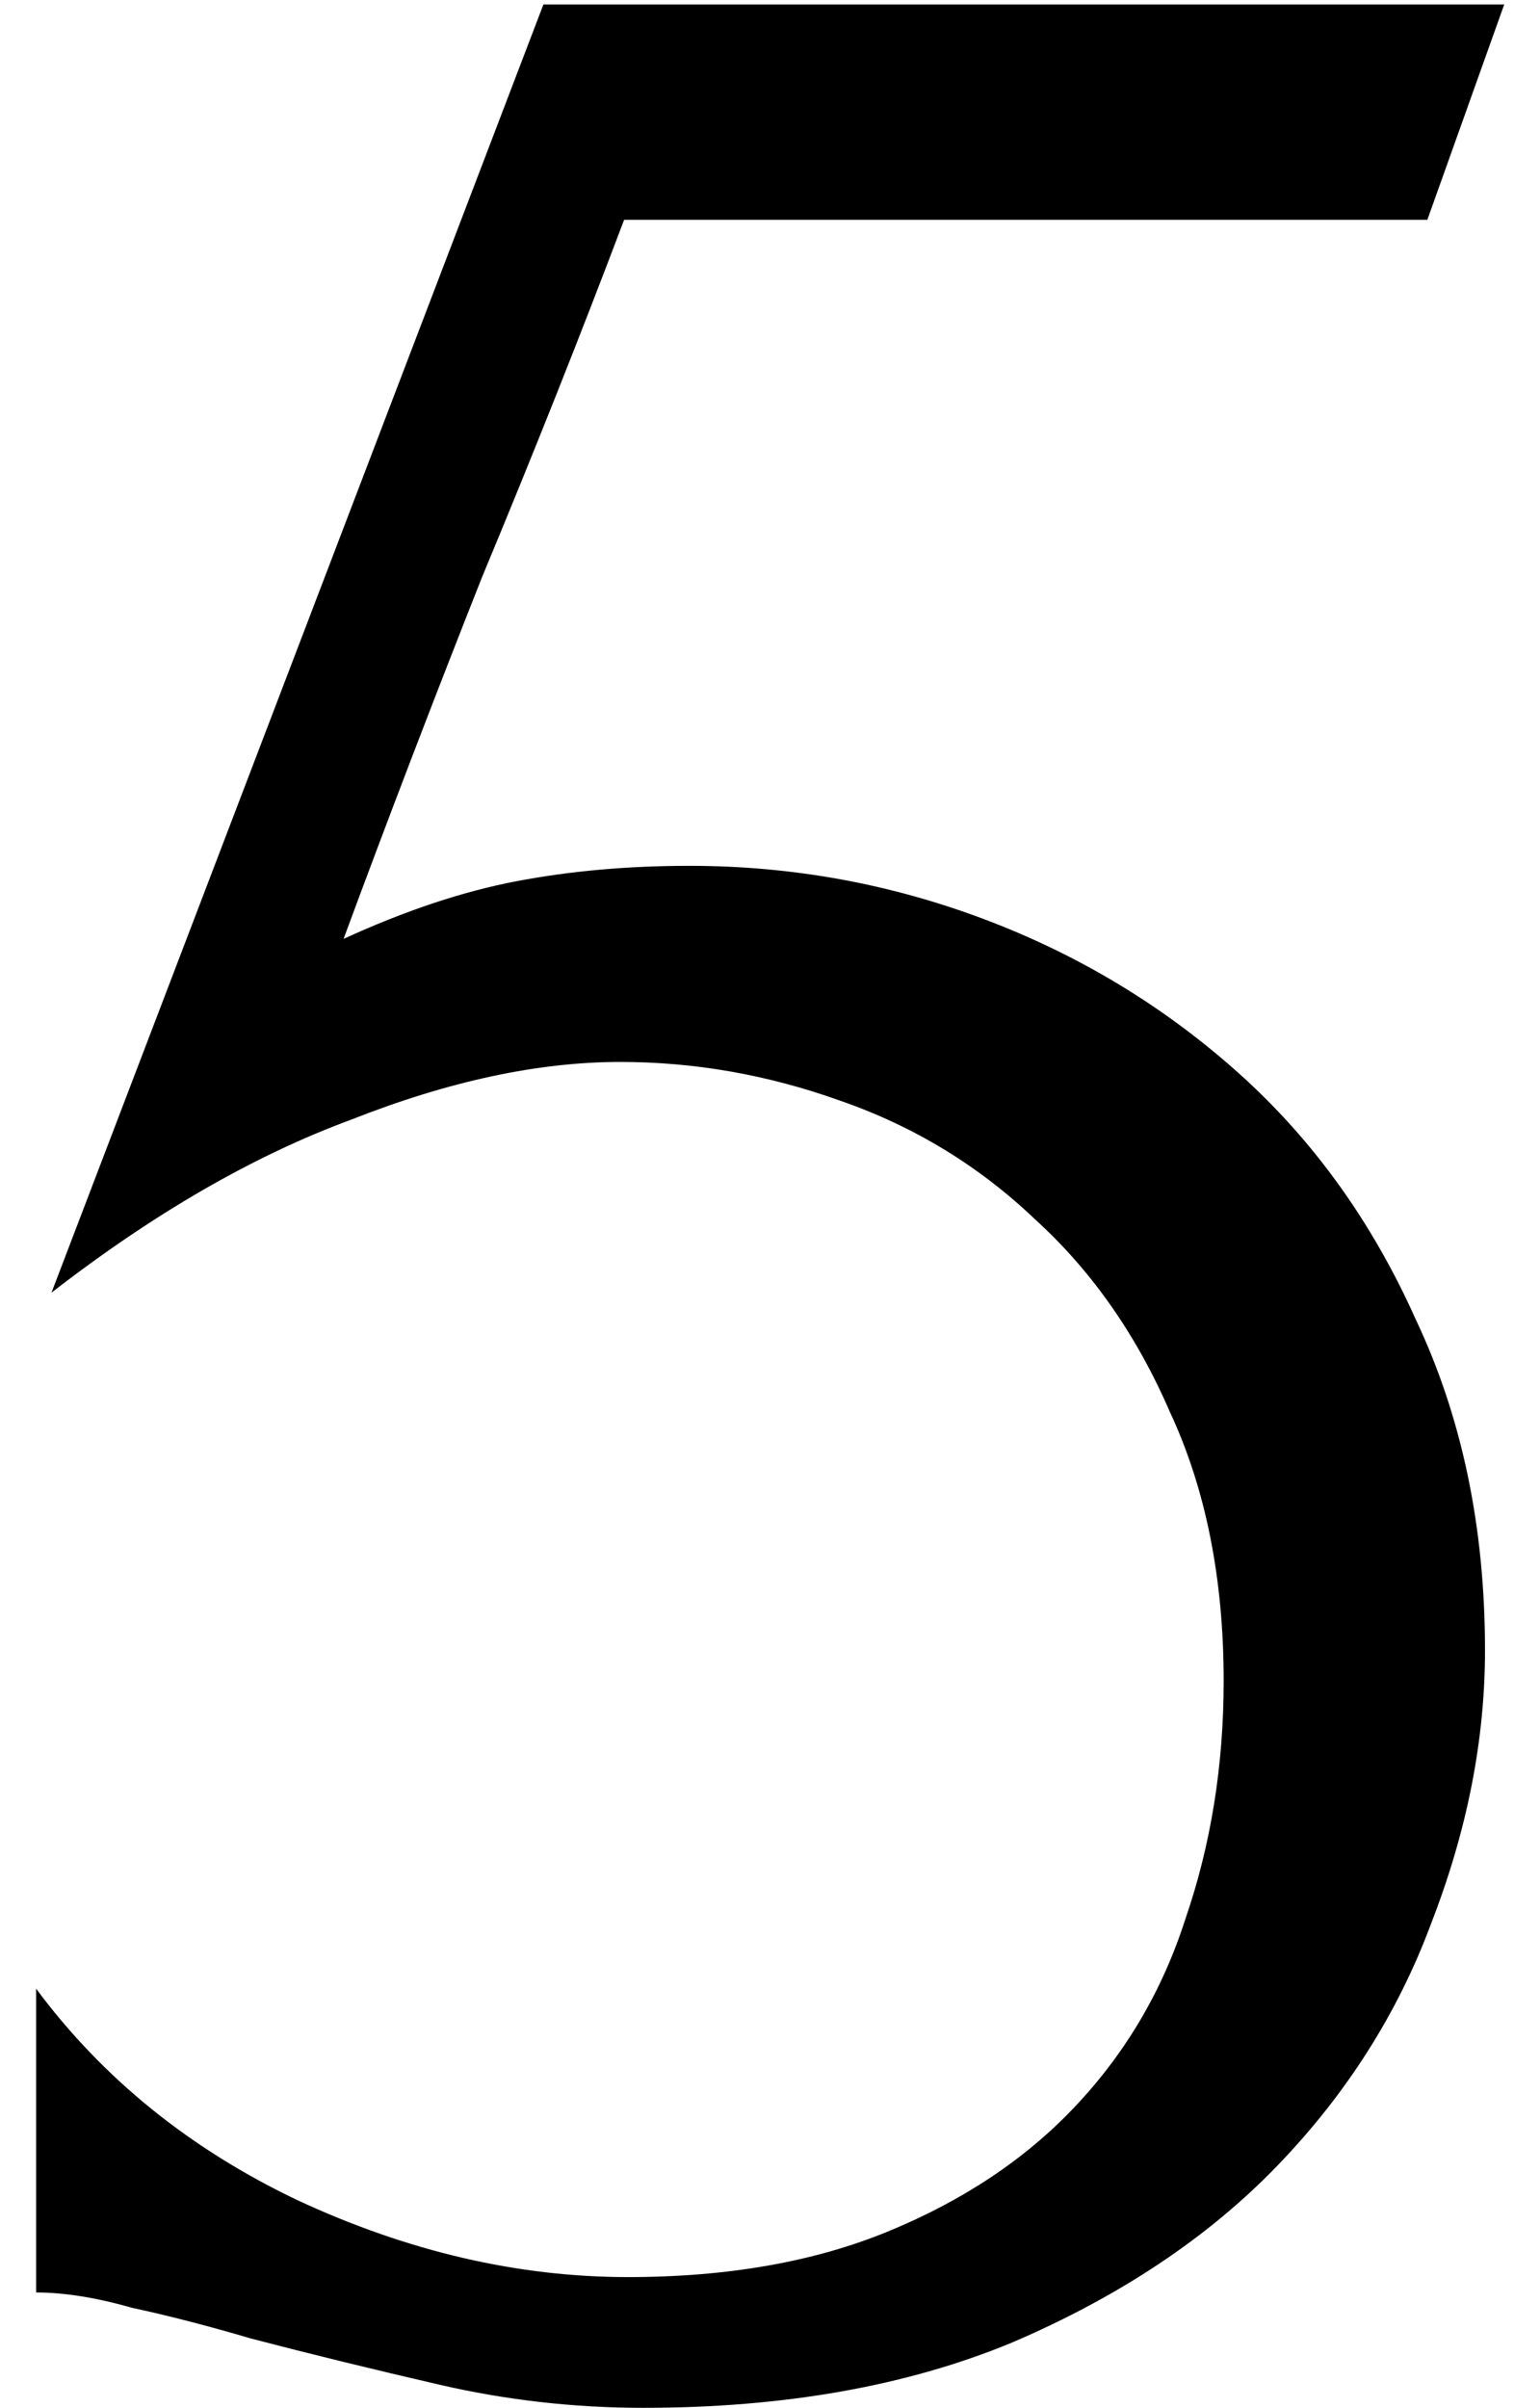
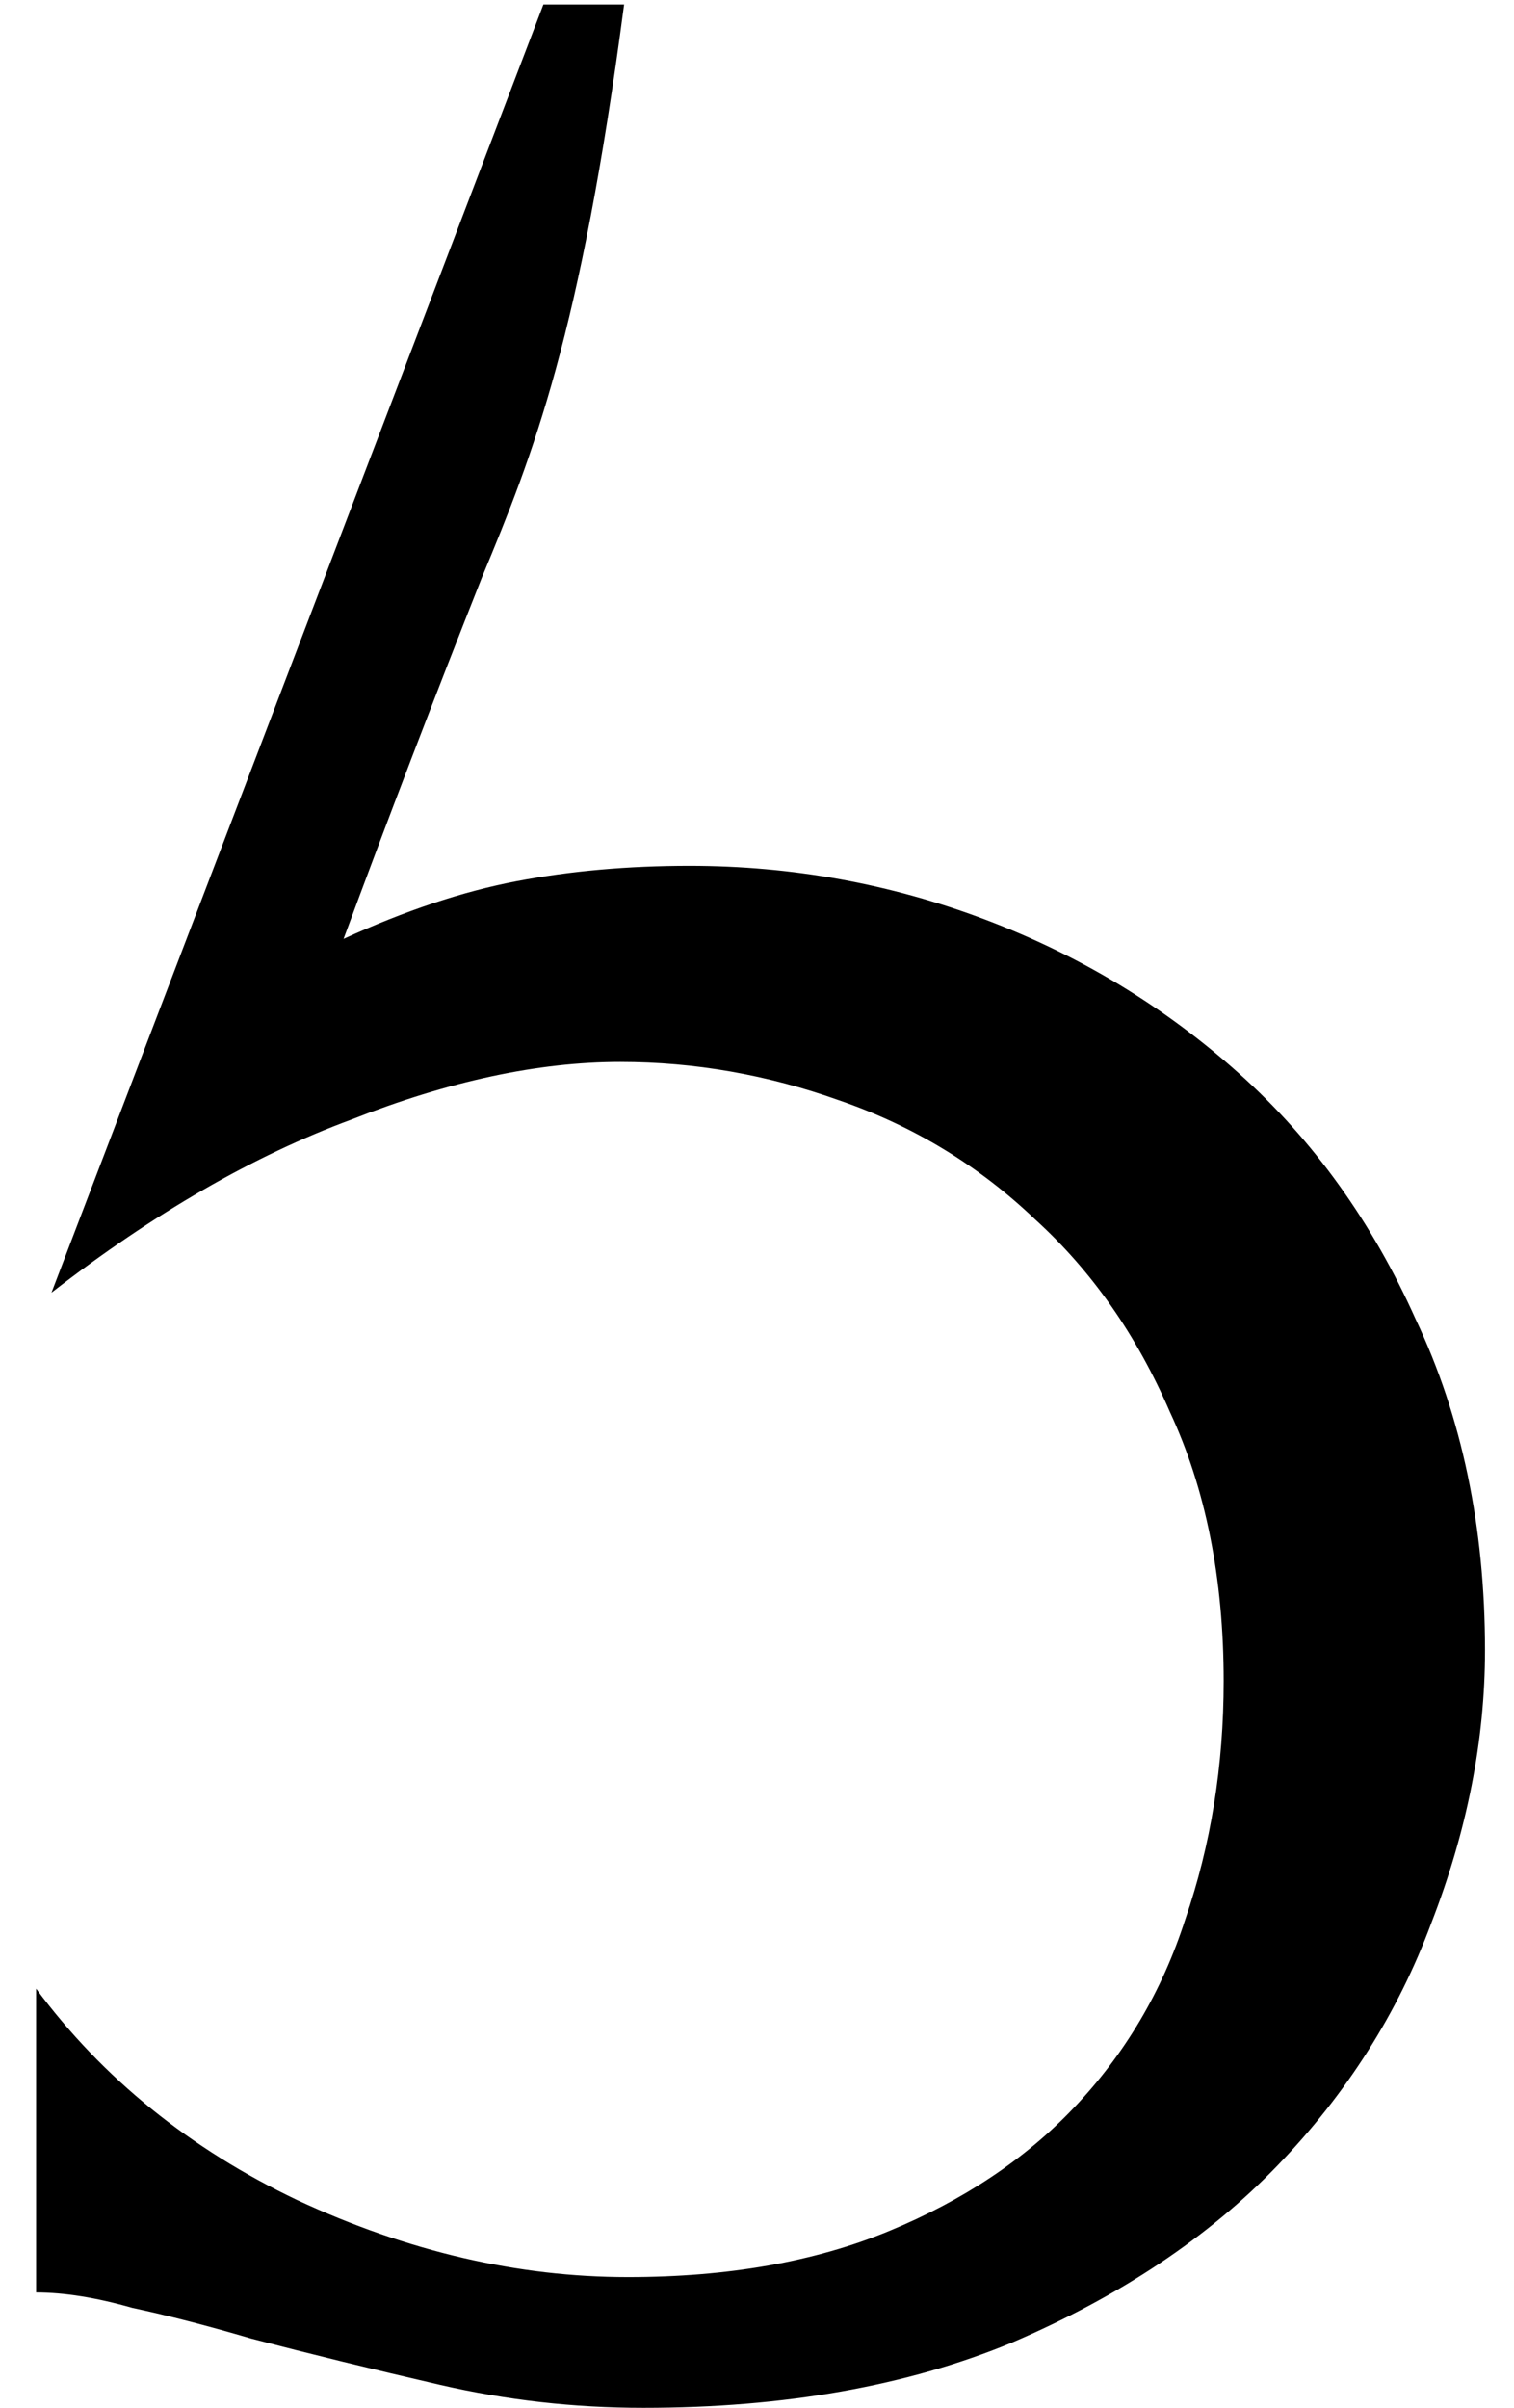
<svg xmlns="http://www.w3.org/2000/svg" width="39" height="62" viewBox="0 0 39 62" fill="none">
-   <path d="M38.253 42.487C38.253 44.797 37.791 47.14 36.867 49.516C36.009 51.826 34.689 53.905 32.907 55.753C31.125 57.601 28.848 59.119 26.076 60.307C23.37 61.429 20.202 61.99 16.572 61.99C14.79 61.99 13.041 61.792 11.325 61.396C9.609 61 7.992 60.604 6.474 60.208C5.352 59.878 4.329 59.614 3.405 59.416C2.481 59.152 1.656 59.02 0.93 59.02V51.199C2.646 53.509 4.89 55.324 7.662 56.644C10.5 57.964 13.338 58.624 16.176 58.624C18.75 58.624 20.994 58.228 22.908 57.436C24.822 56.644 26.406 55.588 27.66 54.268C28.98 52.882 29.937 51.265 30.531 49.417C31.191 47.503 31.521 45.457 31.521 43.279C31.521 40.639 31.059 38.329 30.135 36.349C29.277 34.369 28.122 32.719 26.67 31.399C25.218 30.013 23.535 28.99 21.621 28.33C19.773 27.67 17.892 27.34 15.978 27.34C13.866 27.34 11.556 27.835 9.048 28.825C6.54 29.749 3.966 31.234 1.326 33.28L13.998 0.115H38.748L36.768 5.659H16.077C14.955 8.629 13.734 11.698 12.414 14.866C11.16 18.034 9.972 21.136 8.85 24.172C10.434 23.446 11.919 22.951 13.305 22.687C14.691 22.423 16.176 22.291 17.76 22.291C20.4 22.291 22.941 22.753 25.383 23.677C27.825 24.601 30.003 25.921 31.917 27.637C33.831 29.353 35.349 31.465 36.471 33.973C37.659 36.481 38.253 39.319 38.253 42.487Z" fill="black" />
+   <path d="M38.253 42.487C38.253 44.797 37.791 47.14 36.867 49.516C36.009 51.826 34.689 53.905 32.907 55.753C31.125 57.601 28.848 59.119 26.076 60.307C23.37 61.429 20.202 61.99 16.572 61.99C14.79 61.99 13.041 61.792 11.325 61.396C9.609 61 7.992 60.604 6.474 60.208C5.352 59.878 4.329 59.614 3.405 59.416C2.481 59.152 1.656 59.02 0.93 59.02V51.199C2.646 53.509 4.89 55.324 7.662 56.644C10.5 57.964 13.338 58.624 16.176 58.624C18.75 58.624 20.994 58.228 22.908 57.436C24.822 56.644 26.406 55.588 27.66 54.268C28.98 52.882 29.937 51.265 30.531 49.417C31.191 47.503 31.521 45.457 31.521 43.279C31.521 40.639 31.059 38.329 30.135 36.349C29.277 34.369 28.122 32.719 26.67 31.399C25.218 30.013 23.535 28.99 21.621 28.33C19.773 27.67 17.892 27.34 15.978 27.34C13.866 27.34 11.556 27.835 9.048 28.825C6.54 29.749 3.966 31.234 1.326 33.28L13.998 0.115H38.748H16.077C14.955 8.629 13.734 11.698 12.414 14.866C11.16 18.034 9.972 21.136 8.85 24.172C10.434 23.446 11.919 22.951 13.305 22.687C14.691 22.423 16.176 22.291 17.76 22.291C20.4 22.291 22.941 22.753 25.383 23.677C27.825 24.601 30.003 25.921 31.917 27.637C33.831 29.353 35.349 31.465 36.471 33.973C37.659 36.481 38.253 39.319 38.253 42.487Z" fill="black" />
</svg>